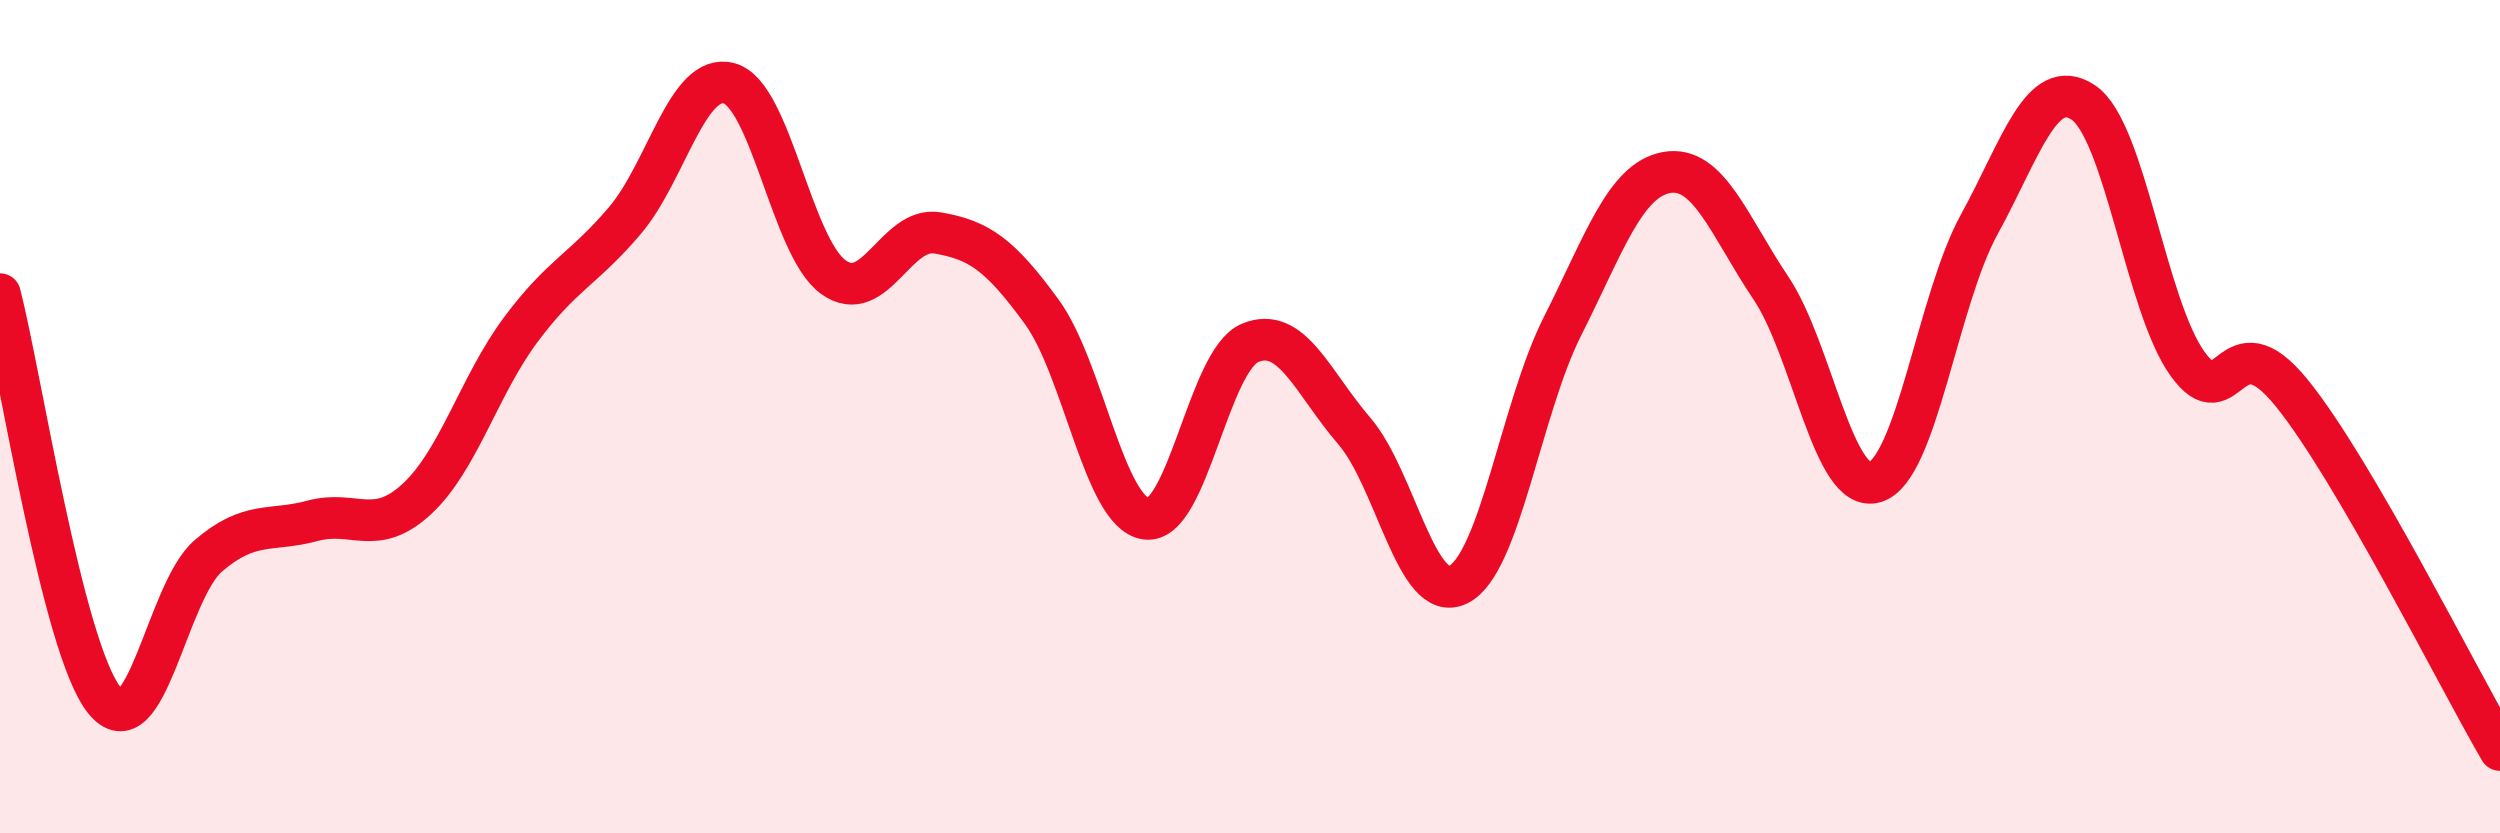
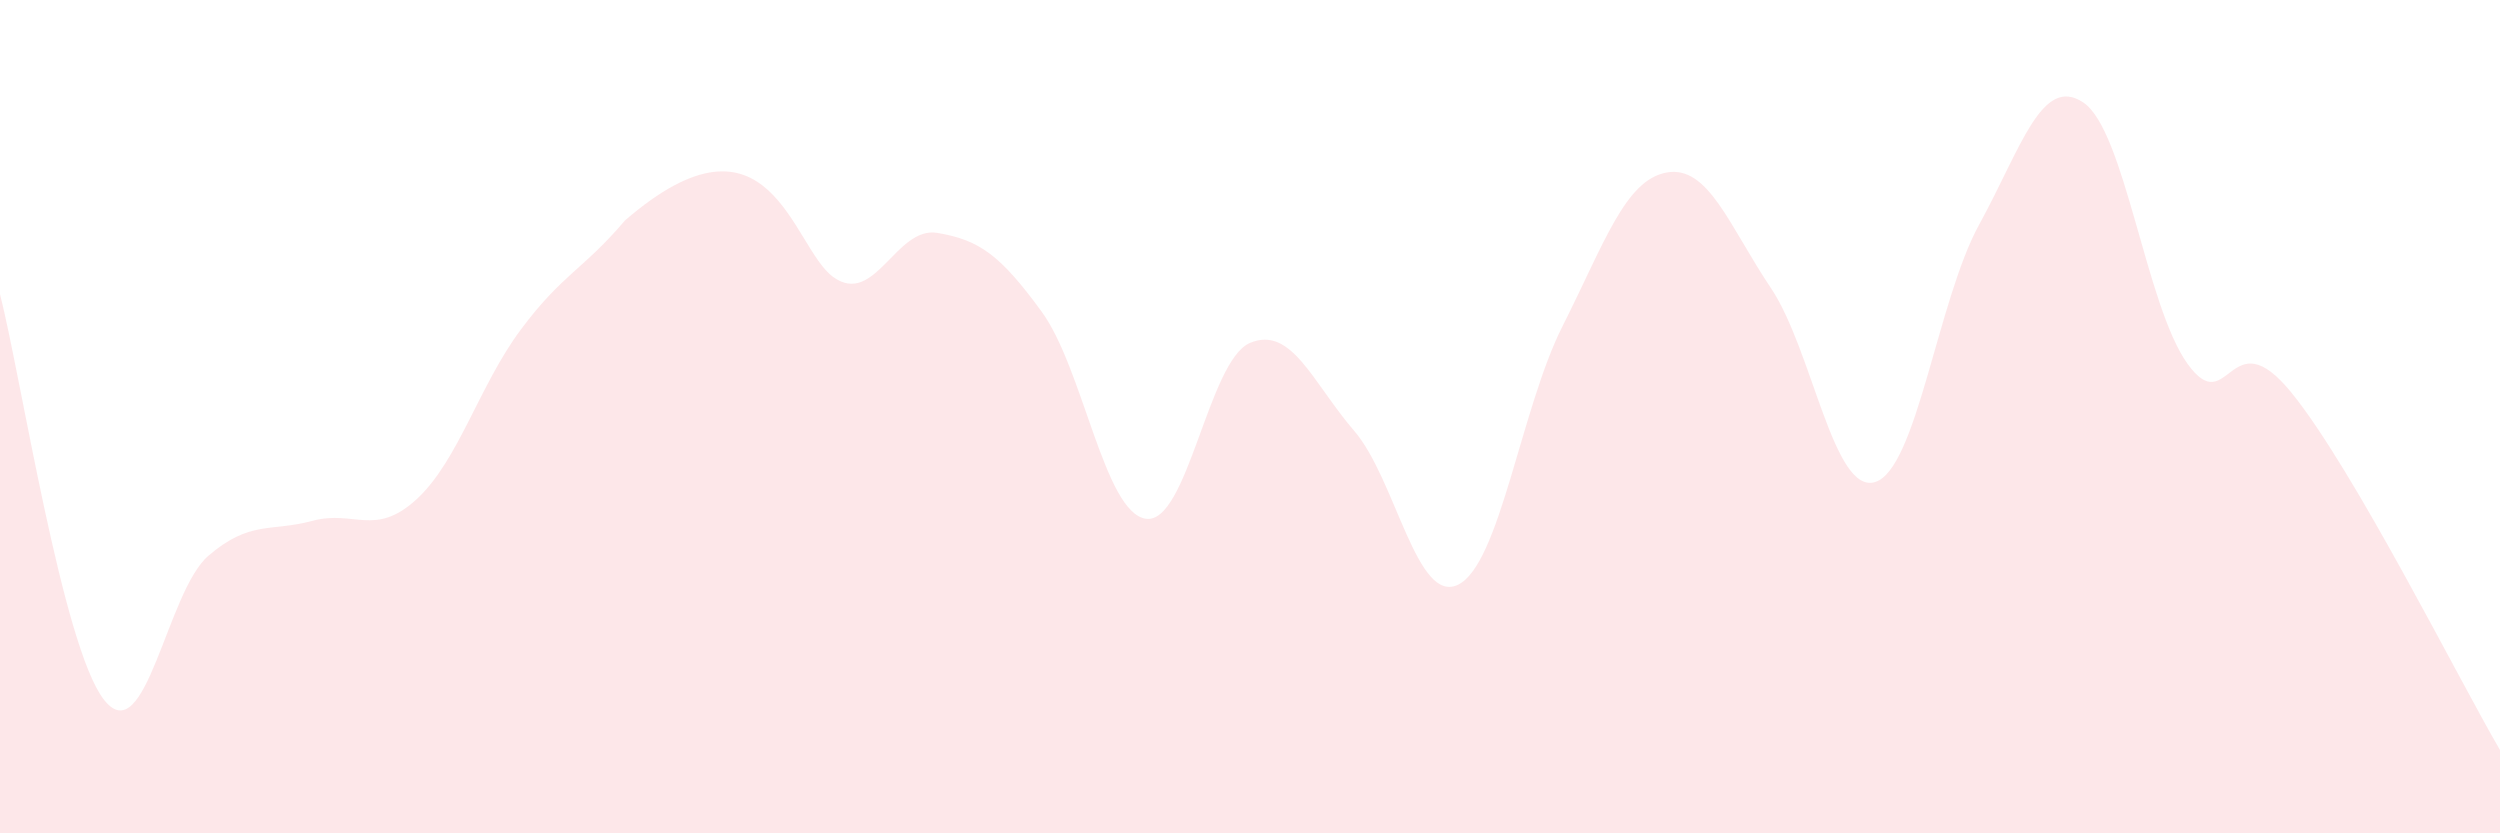
<svg xmlns="http://www.w3.org/2000/svg" width="60" height="20" viewBox="0 0 60 20">
-   <path d="M 0,7.06 C 0.5,9.01 1.5,15.54 2.5,16.8 C 3.5,18.06 4,14.2 5,13.34 C 6,12.48 6.5,12.77 7.5,12.5 C 8.5,12.23 9,12.9 10,11.98 C 11,11.06 11.5,9.25 12.5,7.91 C 13.5,6.57 14,6.47 15,5.29 C 16,4.11 16.5,1.73 17.5,2 C 18.5,2.27 19,5.93 20,6.65 C 21,7.37 21.5,5.42 22.5,5.59 C 23.5,5.76 24,6.11 25,7.48 C 26,8.85 26.5,12.3 27.5,12.45 C 28.5,12.6 29,8.65 30,8.23 C 31,7.81 31.5,9.18 32.5,10.34 C 33.5,11.5 34,14.53 35,14.03 C 36,13.53 36.5,9.81 37.5,7.83 C 38.5,5.85 39,4.32 40,4.14 C 41,3.96 41.5,5.42 42.5,6.91 C 43.5,8.4 44,11.87 45,11.57 C 46,11.27 46.5,7.21 47.5,5.39 C 48.5,3.57 49,1.79 50,2.46 C 51,3.13 51.5,7.34 52.5,8.73 C 53.5,10.12 53.5,7.58 55,9.43 C 56.5,11.28 59,16.29 60,18L60 20L0 20Z" fill="#EB0A25" opacity="0.1" stroke-linecap="round" stroke-linejoin="round" />
-   <path d="M 0,7.06 C 0.5,9.01 1.5,15.54 2.5,16.8 C 3.5,18.06 4,14.2 5,13.34 C 6,12.48 6.5,12.77 7.5,12.5 C 8.5,12.23 9,12.9 10,11.98 C 11,11.06 11.5,9.25 12.5,7.91 C 13.5,6.57 14,6.47 15,5.29 C 16,4.11 16.5,1.73 17.5,2 C 18.5,2.27 19,5.93 20,6.65 C 21,7.37 21.5,5.42 22.5,5.59 C 23.5,5.76 24,6.11 25,7.48 C 26,8.85 26.5,12.3 27.5,12.45 C 28.5,12.6 29,8.65 30,8.23 C 31,7.81 31.5,9.18 32.5,10.34 C 33.5,11.5 34,14.53 35,14.03 C 36,13.53 36.5,9.81 37.5,7.83 C 38.5,5.85 39,4.32 40,4.14 C 41,3.96 41.5,5.42 42.5,6.91 C 43.5,8.4 44,11.87 45,11.57 C 46,11.27 46.5,7.21 47.5,5.39 C 48.5,3.57 49,1.79 50,2.46 C 51,3.13 51.5,7.34 52.5,8.73 C 53.5,10.12 53.5,7.58 55,9.43 C 56.5,11.28 59,16.29 60,18" stroke="#EB0A25" stroke-width="1" fill="none" stroke-linecap="round" stroke-linejoin="round" />
+   <path d="M 0,7.06 C 0.5,9.01 1.5,15.54 2.5,16.8 C 3.5,18.06 4,14.2 5,13.34 C 6,12.48 6.5,12.77 7.5,12.5 C 8.5,12.23 9,12.9 10,11.98 C 11,11.06 11.5,9.25 12.5,7.91 C 13.5,6.57 14,6.47 15,5.29 C 18.5,2.27 19,5.93 20,6.65 C 21,7.37 21.5,5.42 22.5,5.59 C 23.5,5.76 24,6.11 25,7.48 C 26,8.85 26.5,12.3 27.5,12.45 C 28.5,12.6 29,8.65 30,8.23 C 31,7.81 31.5,9.18 32.5,10.34 C 33.5,11.5 34,14.53 35,14.03 C 36,13.53 36.5,9.81 37.5,7.83 C 38.5,5.85 39,4.32 40,4.14 C 41,3.96 41.5,5.42 42.5,6.91 C 43.5,8.4 44,11.87 45,11.57 C 46,11.27 46.5,7.21 47.5,5.39 C 48.5,3.57 49,1.79 50,2.46 C 51,3.13 51.5,7.34 52.5,8.73 C 53.5,10.12 53.5,7.58 55,9.43 C 56.5,11.28 59,16.29 60,18L60 20L0 20Z" fill="#EB0A25" opacity="0.1" stroke-linecap="round" stroke-linejoin="round" />
</svg>